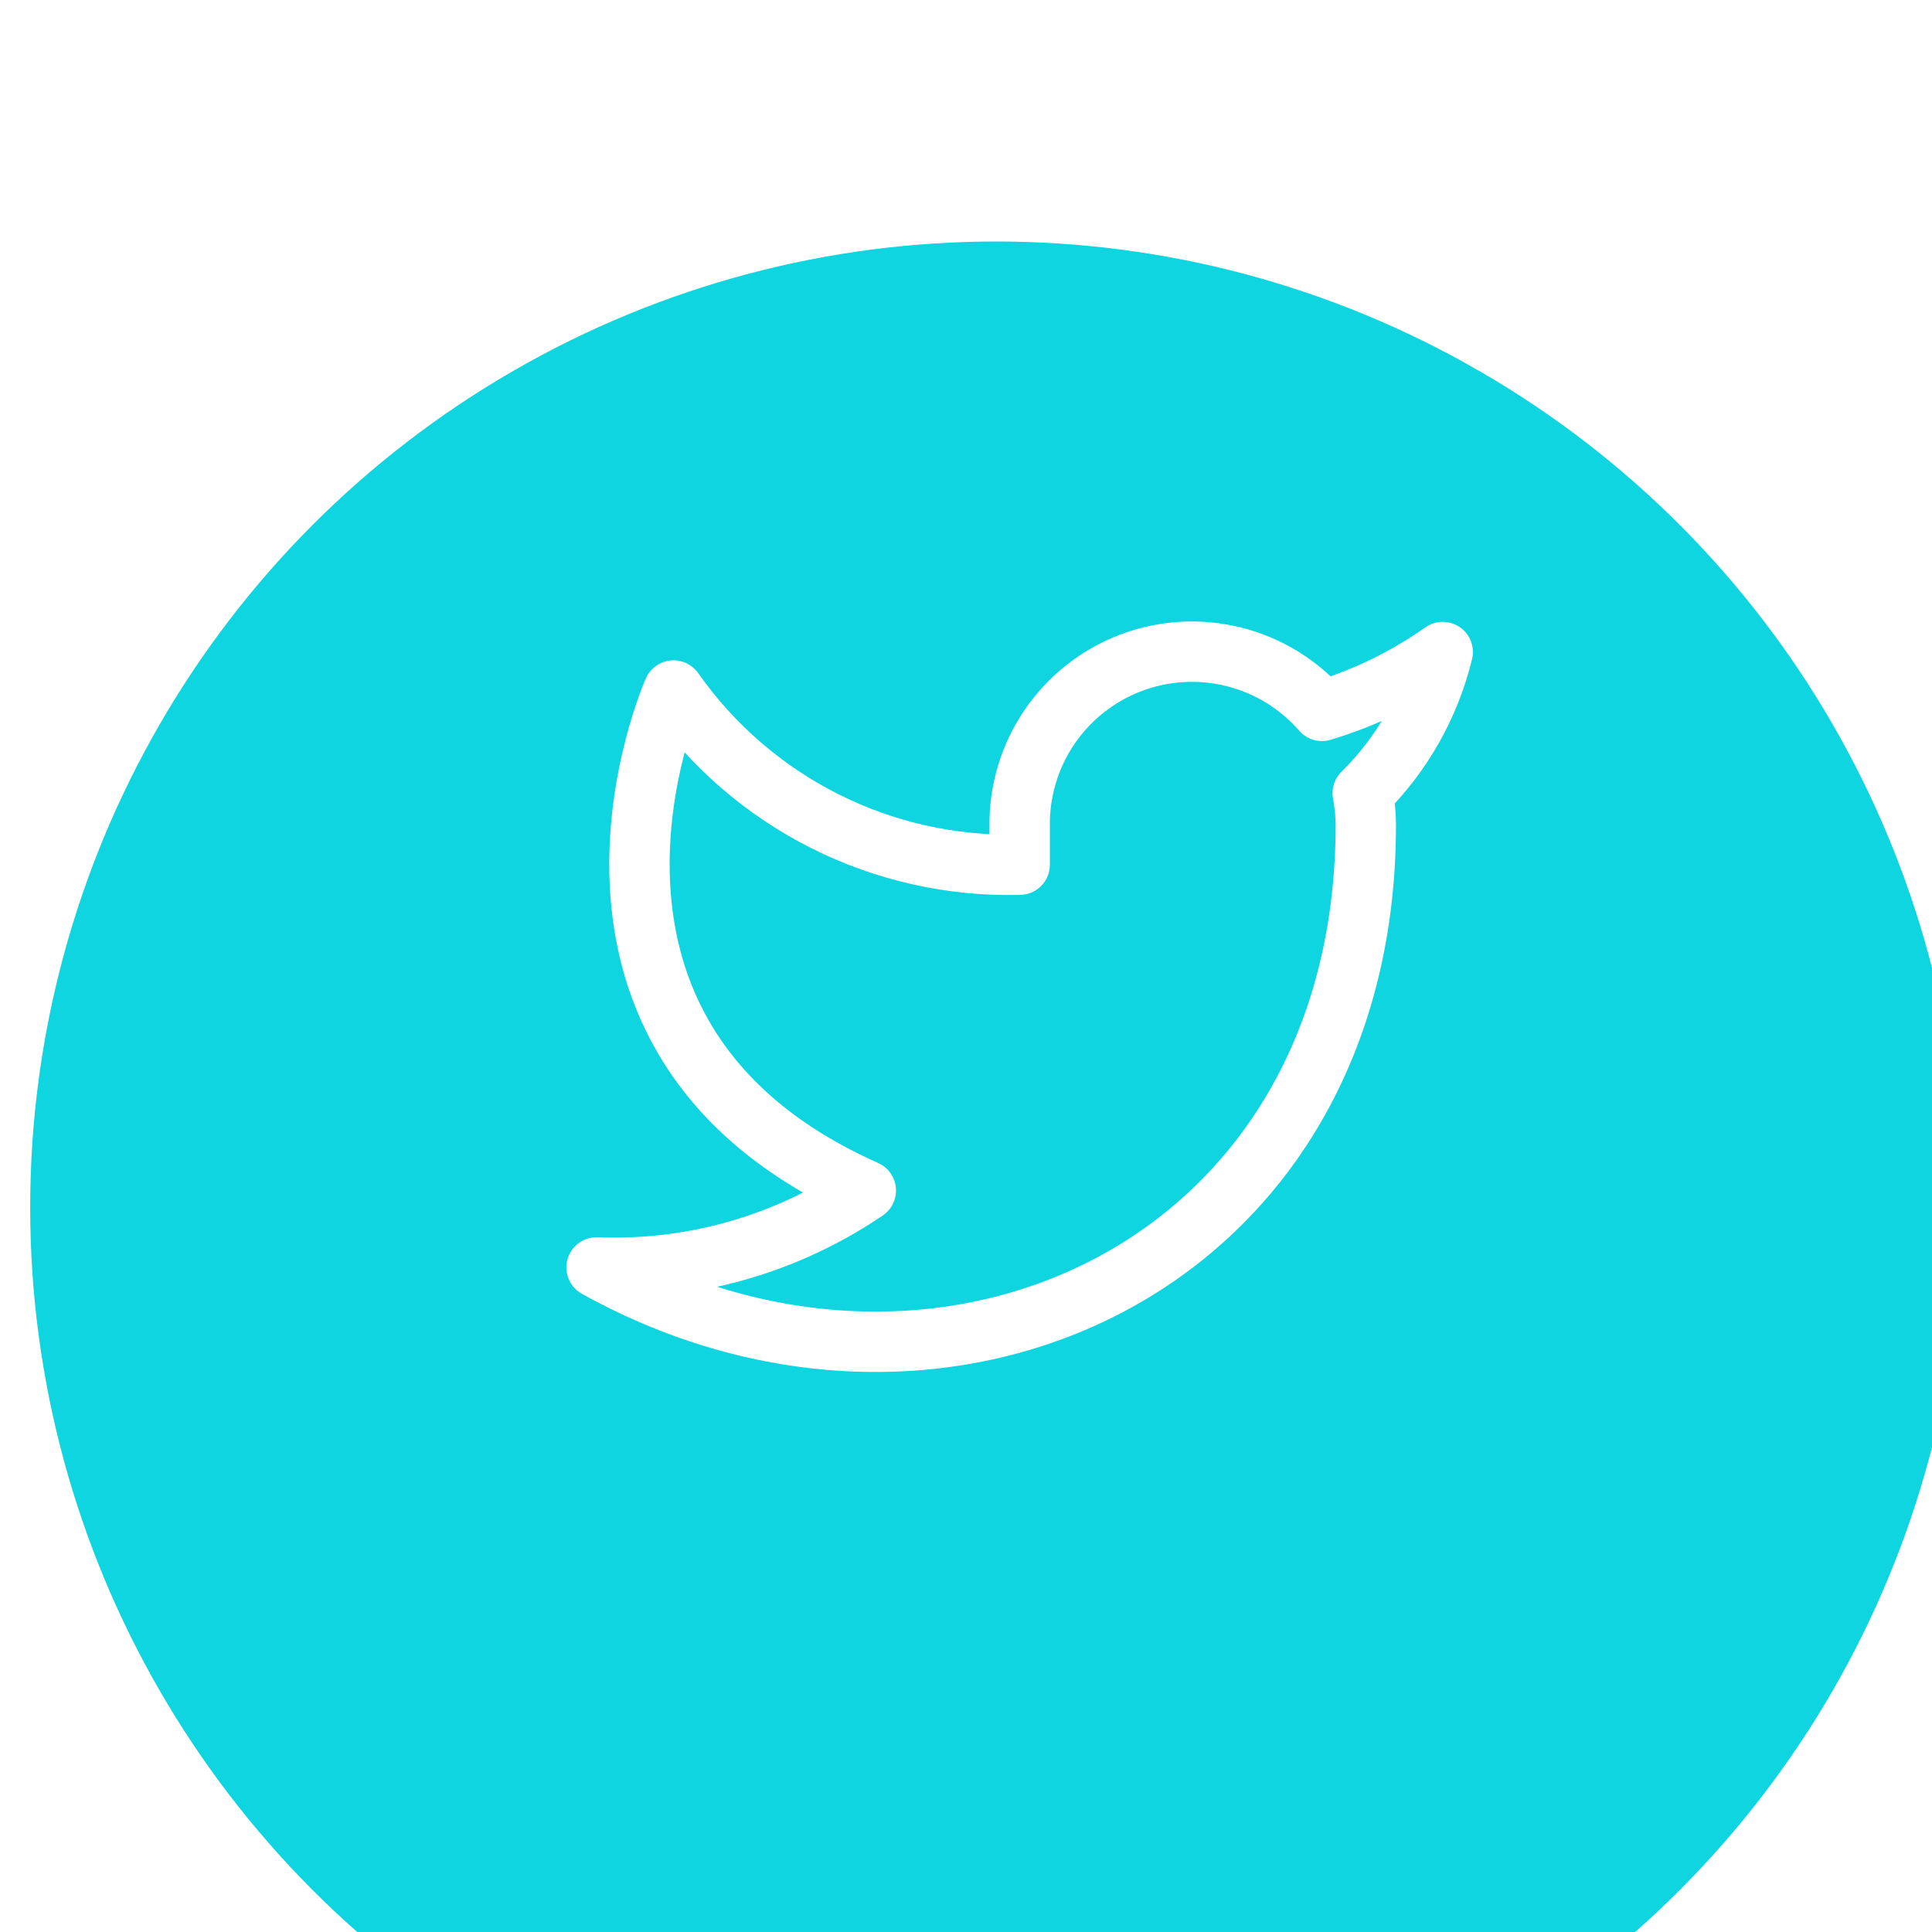
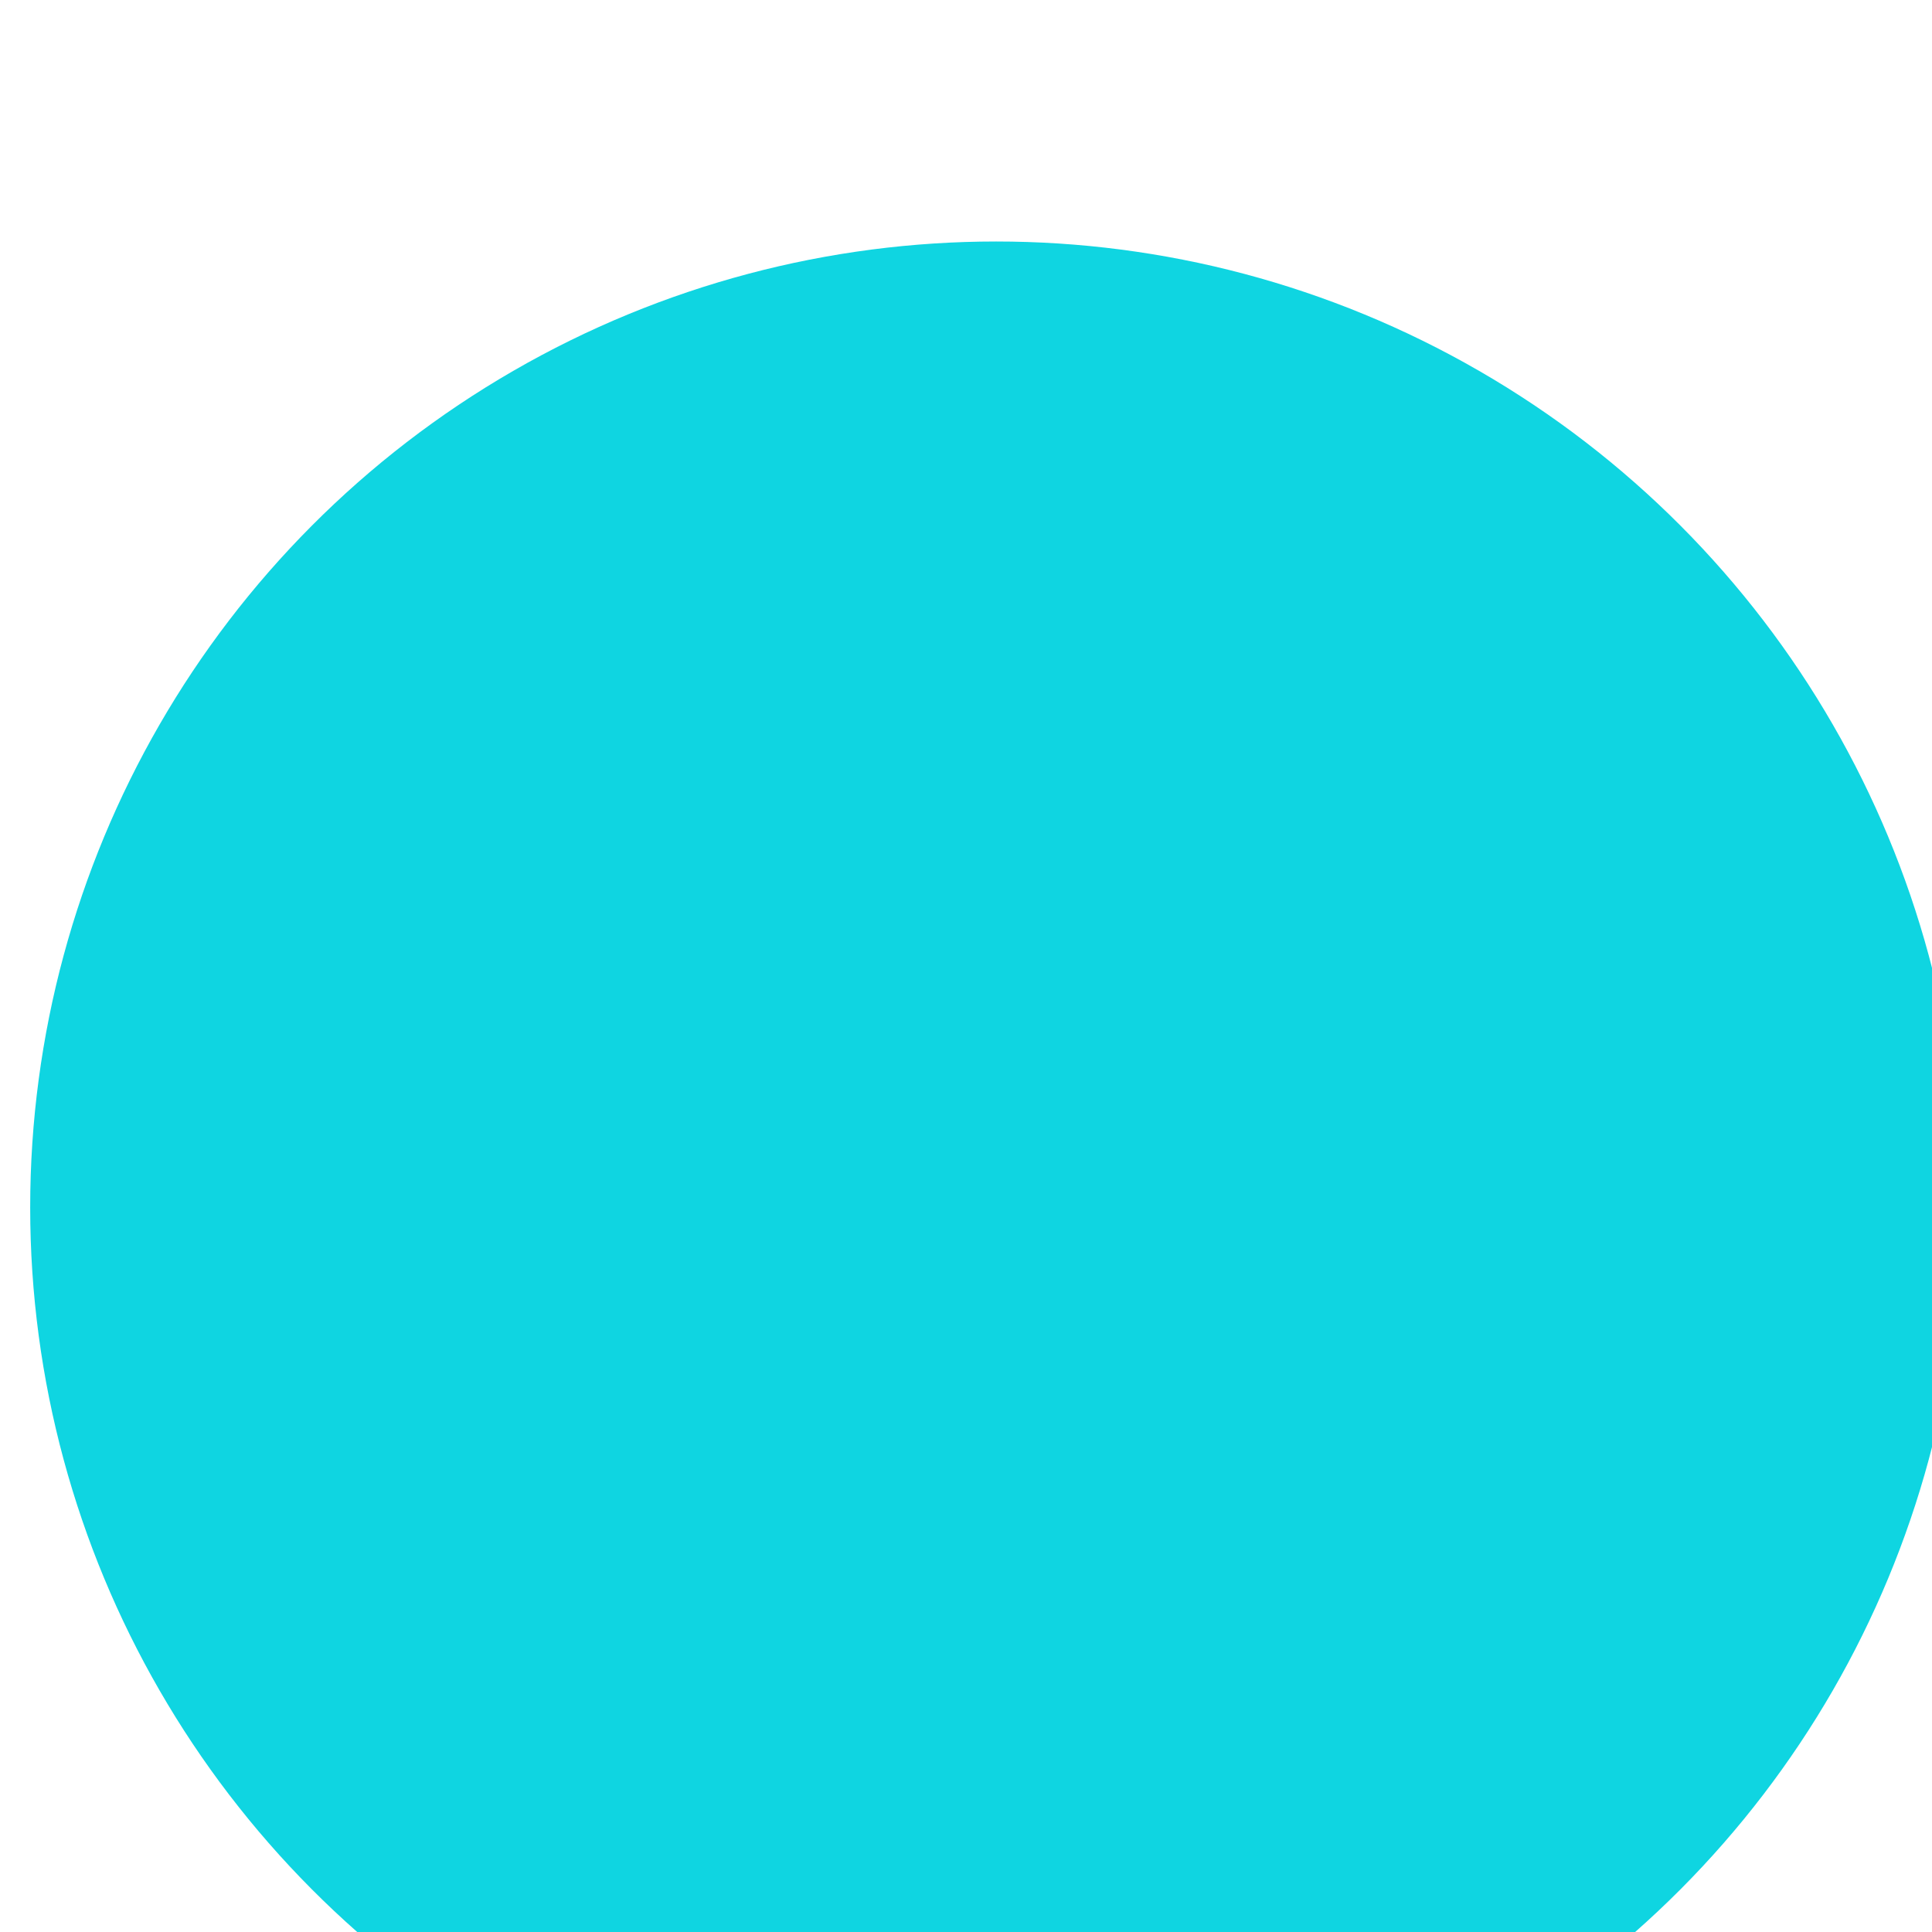
<svg xmlns="http://www.w3.org/2000/svg" width="64" height="64" viewBox="0 0 64 64" fill="none">
  <g filter="url(#filter0_ii_3546_9309)">
    <circle cx="32" cy="32" r="32" fill="#0FD5E1" />
  </g>
  <g clip-path="url(#clip0_3546_9309)">
-     <path d="M47.792 21.6C46.572 22.46 45.221 23.119 43.792 23.549C43.024 22.667 42.005 22.041 40.87 21.758C39.736 21.474 38.542 21.545 37.45 21.962C36.357 22.379 35.419 23.122 34.762 24.089C34.106 25.056 33.762 26.202 33.778 27.371V28.645C31.538 28.703 29.32 28.207 27.319 27.2C25.319 26.193 23.598 24.707 22.311 22.874C22.311 22.874 17.215 34.34 28.681 39.437C26.057 41.218 22.931 42.111 19.763 41.985C31.229 48.355 45.244 41.985 45.244 27.333C45.243 26.978 45.209 26.624 45.142 26.276C46.443 24.993 47.36 23.374 47.792 21.6V21.6Z" stroke="white" stroke-width="2" stroke-linecap="round" stroke-linejoin="round" />
-   </g>
+     </g>
  <defs>
    <filter id="filter0_ii_3546_9309" x="0" y="0" width="65" height="68" filterUnits="userSpaceOnUse" color-interpolation-filters="sRGB">
      <feFlood flood-opacity="0" result="BackgroundImageFix" />
      <feBlend mode="normal" in="SourceGraphic" in2="BackgroundImageFix" result="shape" />
      <feColorMatrix in="SourceAlpha" type="matrix" values="0 0 0 0 0 0 0 0 0 0 0 0 0 0 0 0 0 0 127 0" result="hardAlpha" />
      <feMorphology radius="5" operator="erode" in="SourceAlpha" result="effect1_innerShadow_3546_9309" />
      <feOffset dx="1" dy="4" />
      <feGaussianBlur stdDeviation="8.5" />
      <feComposite in2="hardAlpha" operator="arithmetic" k2="-1" k3="1" />
      <feColorMatrix type="matrix" values="0 0 0 0 0 0 0 0 0 0 0 0 0 0 0 0 0 0 0.37 0" />
      <feBlend mode="normal" in2="shape" result="effect1_innerShadow_3546_9309" />
      <feColorMatrix in="SourceAlpha" type="matrix" values="0 0 0 0 0 0 0 0 0 0 0 0 0 0 0 0 0 0 127 0" result="hardAlpha" />
      <feOffset dy="4" />
      <feGaussianBlur stdDeviation="2" />
      <feComposite in2="hardAlpha" operator="arithmetic" k2="-1" k3="1" />
      <feColorMatrix type="matrix" values="0 0 0 0 0.031 0 0 0 0 0.42 0 0 0 0 0.839 0 0 0 1 0" />
      <feBlend mode="normal" in2="effect1_innerShadow_3546_9309" result="effect2_innerShadow_3546_9309" />
    </filter>
    <clipPath id="clip0_3546_9309">
-       <rect width="30.578" height="30.578" fill="white" transform="translate(18.489 17.777)" />
-     </clipPath>
+       </clipPath>
  </defs>
</svg>